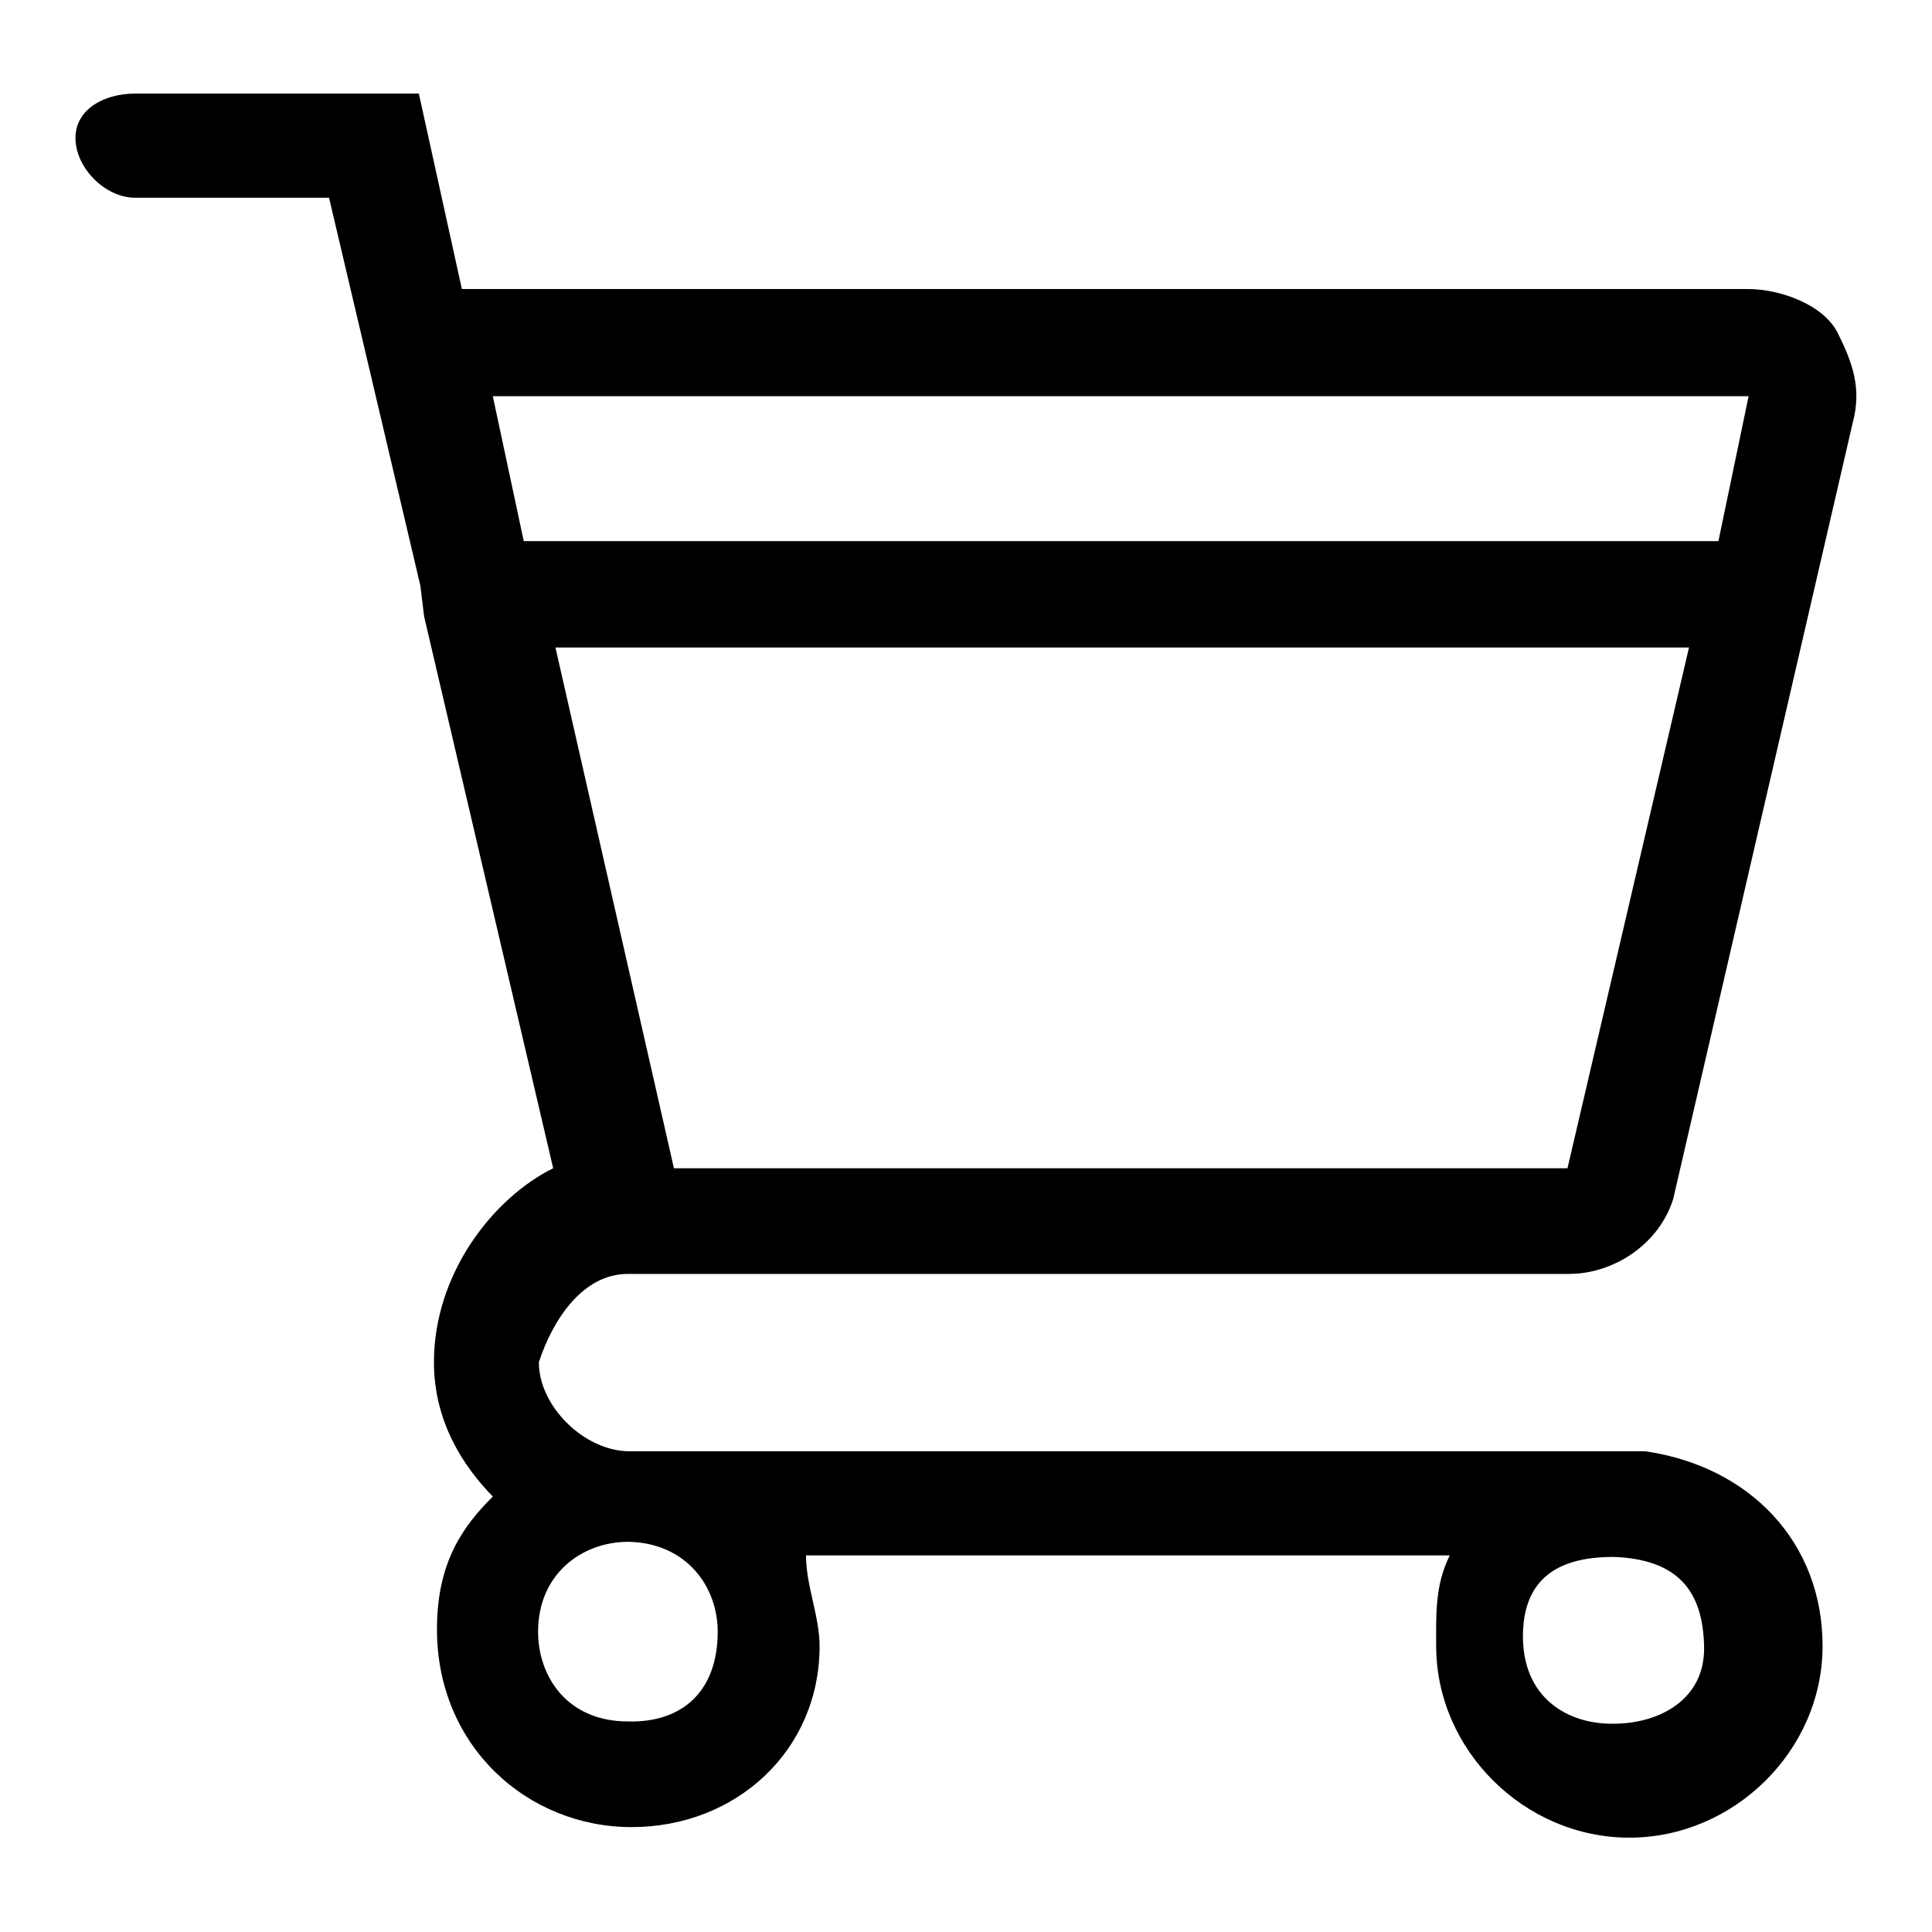
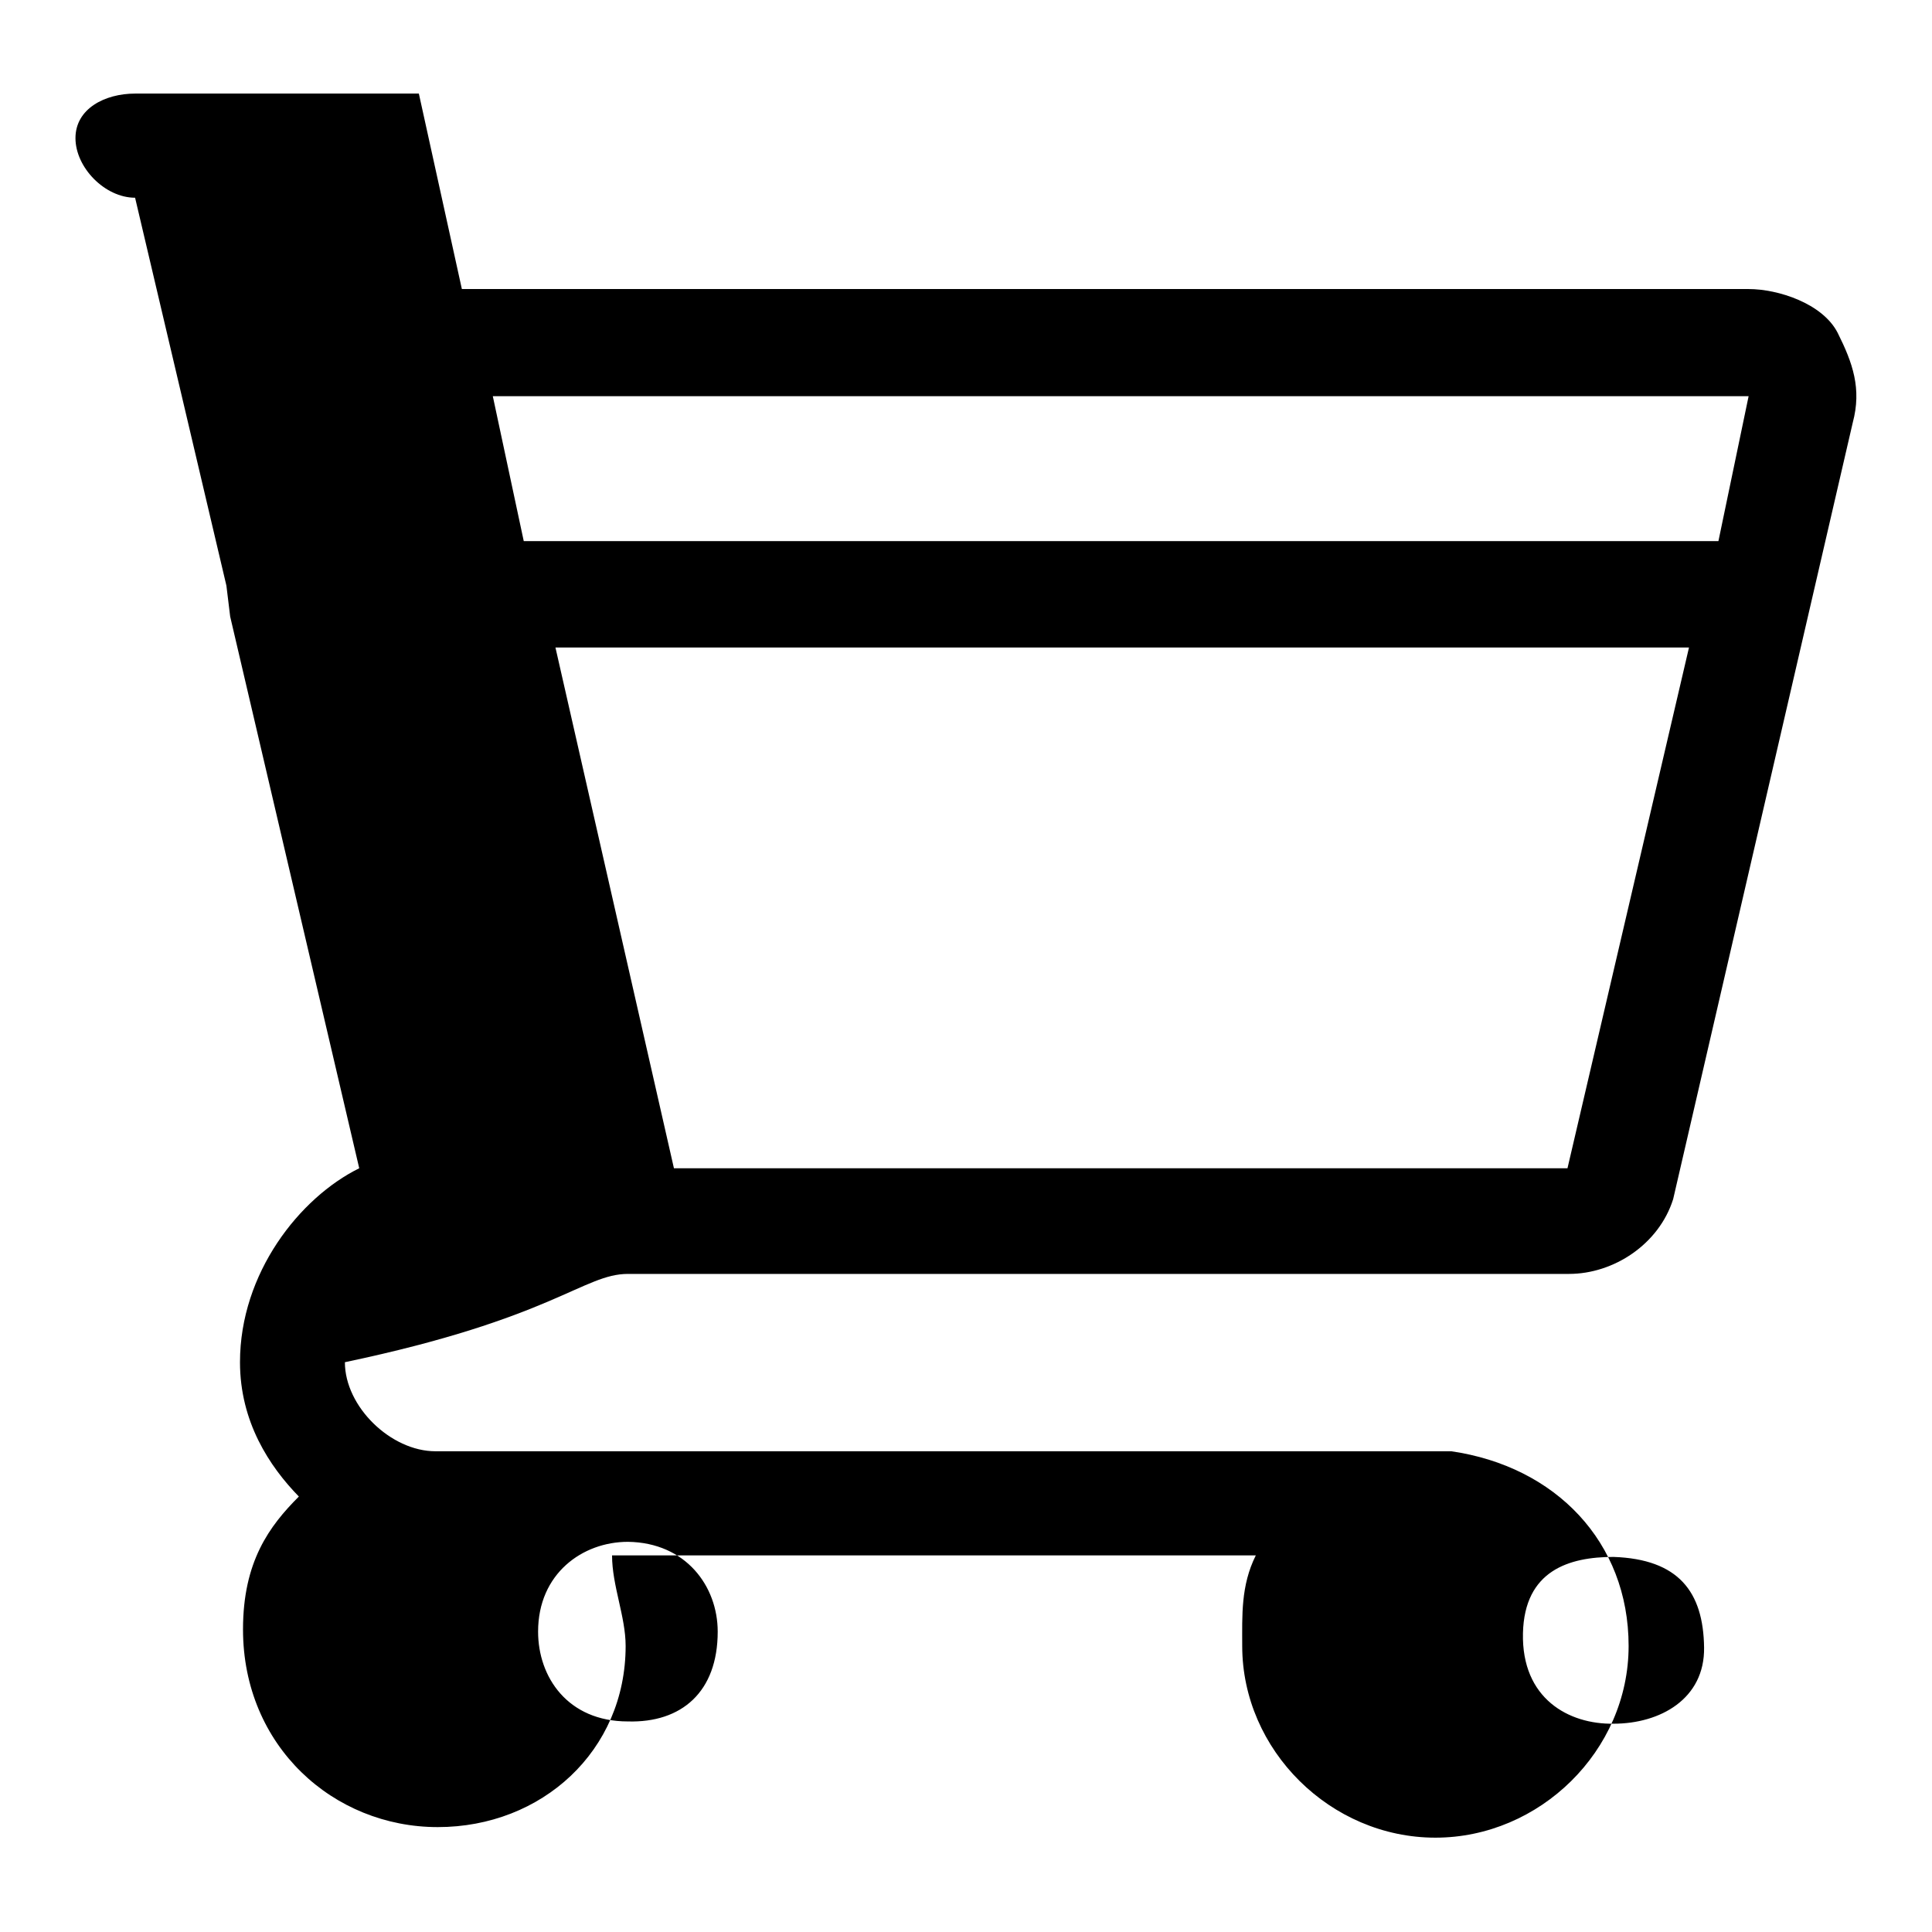
<svg xmlns="http://www.w3.org/2000/svg" version="1.1" x="0px" y="0px" viewBox="0 0 256 256" enable-background="new 0 0 256 256" xml:space="preserve">
  <g>
    <g>
-       <path fill="#000000" d="M83.2,168.8h124.7c5.9,0,11.9-3.9,13.8-9.9L245.5,56c1.2-4.5,0-7.9-2-11.9c-2-3.9-7.9-5.8-11.8-5.8H61.2l-5.7-25.9H17.9c-4,0-7.9,2-7.9,5.9c0,3.9,3.9,7.9,7.9,7.9h25.7l12.1,51.4l0,0l0.5,4.1l17.1,73.1c-7.9,3.9-15.8,13.9-15.8,25.7c0,7.9,3.9,13.8,7.8,17.8c-3.9,3.9-7.4,8.6-7.4,17.6c0,15.5,12,26.2,25.8,26.2c13.8,0,24.9-10.1,24.9-24c0-3.9-1.8-8-1.8-12h85.3c-2,4-1.8,8-1.8,12c0,13.8,11.7,25.4,25.6,25.4c13.8,0,25.6-11.5,25.6-25.4c0-13.8-9.7-23.8-23.5-25.8l-1.4,0l-133.2,0l0,0c-5.9,0-12-5.9-12-11.8C73.3,174.7,77.3,168.8,83.2,168.8L83.2,168.8z M213.8,206.3c8.6,0.3,11.9,4.6,12,12c0.1,6.8-5.8,10.1-12,10.1c-5.9,0.1-12.2-3.3-12-12C202,208.1,207.9,206.3,213.8,206.3L213.8,206.3z M83.2,228.1c-8,0-11.9-5.9-11.9-11.9c0-7.7,5.9-11.9,11.9-11.9l0,0l0,0c7.7,0.1,11.9,5.9,11.9,11.9C95.1,224.2,90.3,228.3,83.2,228.1L83.2,228.1z M207.7,154.8l-118.4,0L73.6,85.8h150.2L207.7,154.8L207.7,154.8z M231.7,52.5l-4,19.2H69.4l-4.1-19.2H231.7L231.7,52.5z" />
+       <path fill="#000000" d="M83.2,168.8h124.7c5.9,0,11.9-3.9,13.8-9.9L245.5,56c1.2-4.5,0-7.9-2-11.9c-2-3.9-7.9-5.8-11.8-5.8H61.2l-5.7-25.9H17.9c-4,0-7.9,2-7.9,5.9c0,3.9,3.9,7.9,7.9,7.9l12.1,51.4l0,0l0.5,4.1l17.1,73.1c-7.9,3.9-15.8,13.9-15.8,25.7c0,7.9,3.9,13.8,7.8,17.8c-3.9,3.9-7.4,8.6-7.4,17.6c0,15.5,12,26.2,25.8,26.2c13.8,0,24.9-10.1,24.9-24c0-3.9-1.8-8-1.8-12h85.3c-2,4-1.8,8-1.8,12c0,13.8,11.7,25.4,25.6,25.4c13.8,0,25.6-11.5,25.6-25.4c0-13.8-9.7-23.8-23.5-25.8l-1.4,0l-133.2,0l0,0c-5.9,0-12-5.9-12-11.8C73.3,174.7,77.3,168.8,83.2,168.8L83.2,168.8z M213.8,206.3c8.6,0.3,11.9,4.6,12,12c0.1,6.8-5.8,10.1-12,10.1c-5.9,0.1-12.2-3.3-12-12C202,208.1,207.9,206.3,213.8,206.3L213.8,206.3z M83.2,228.1c-8,0-11.9-5.9-11.9-11.9c0-7.7,5.9-11.9,11.9-11.9l0,0l0,0c7.7,0.1,11.9,5.9,11.9,11.9C95.1,224.2,90.3,228.3,83.2,228.1L83.2,228.1z M207.7,154.8l-118.4,0L73.6,85.8h150.2L207.7,154.8L207.7,154.8z M231.7,52.5l-4,19.2H69.4l-4.1-19.2H231.7L231.7,52.5z" />
    </g>
  </g>
</svg>